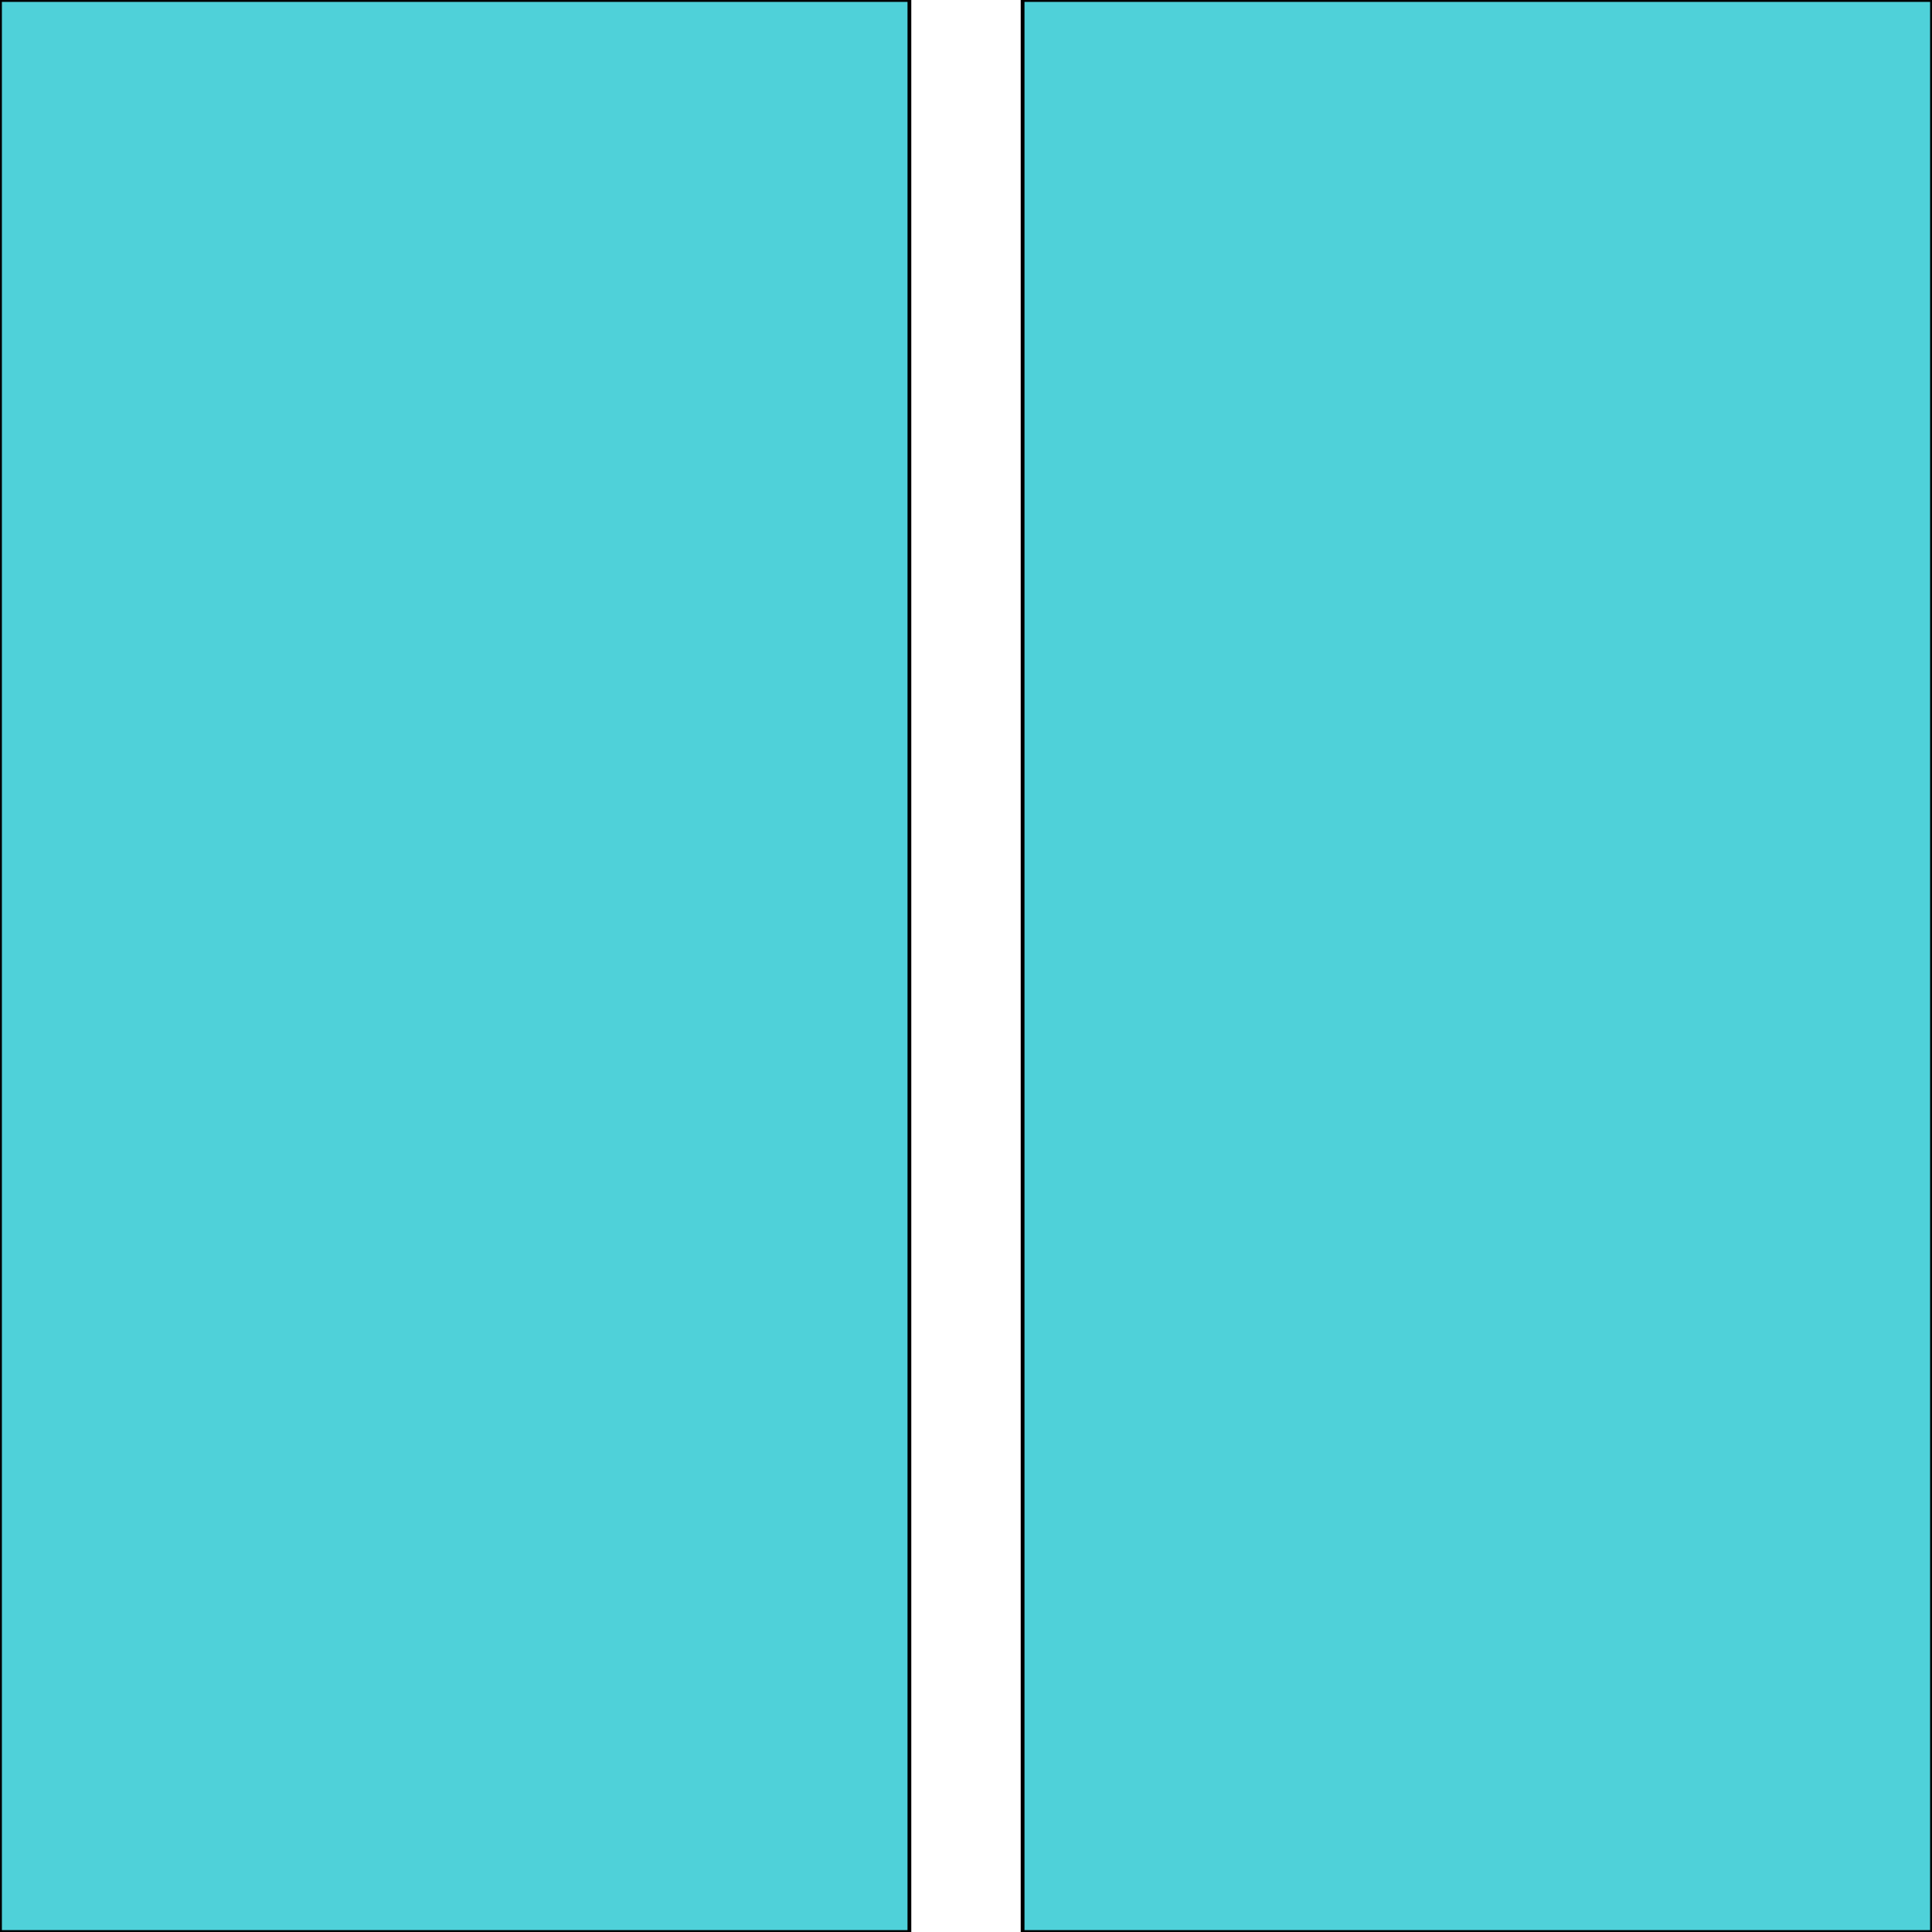
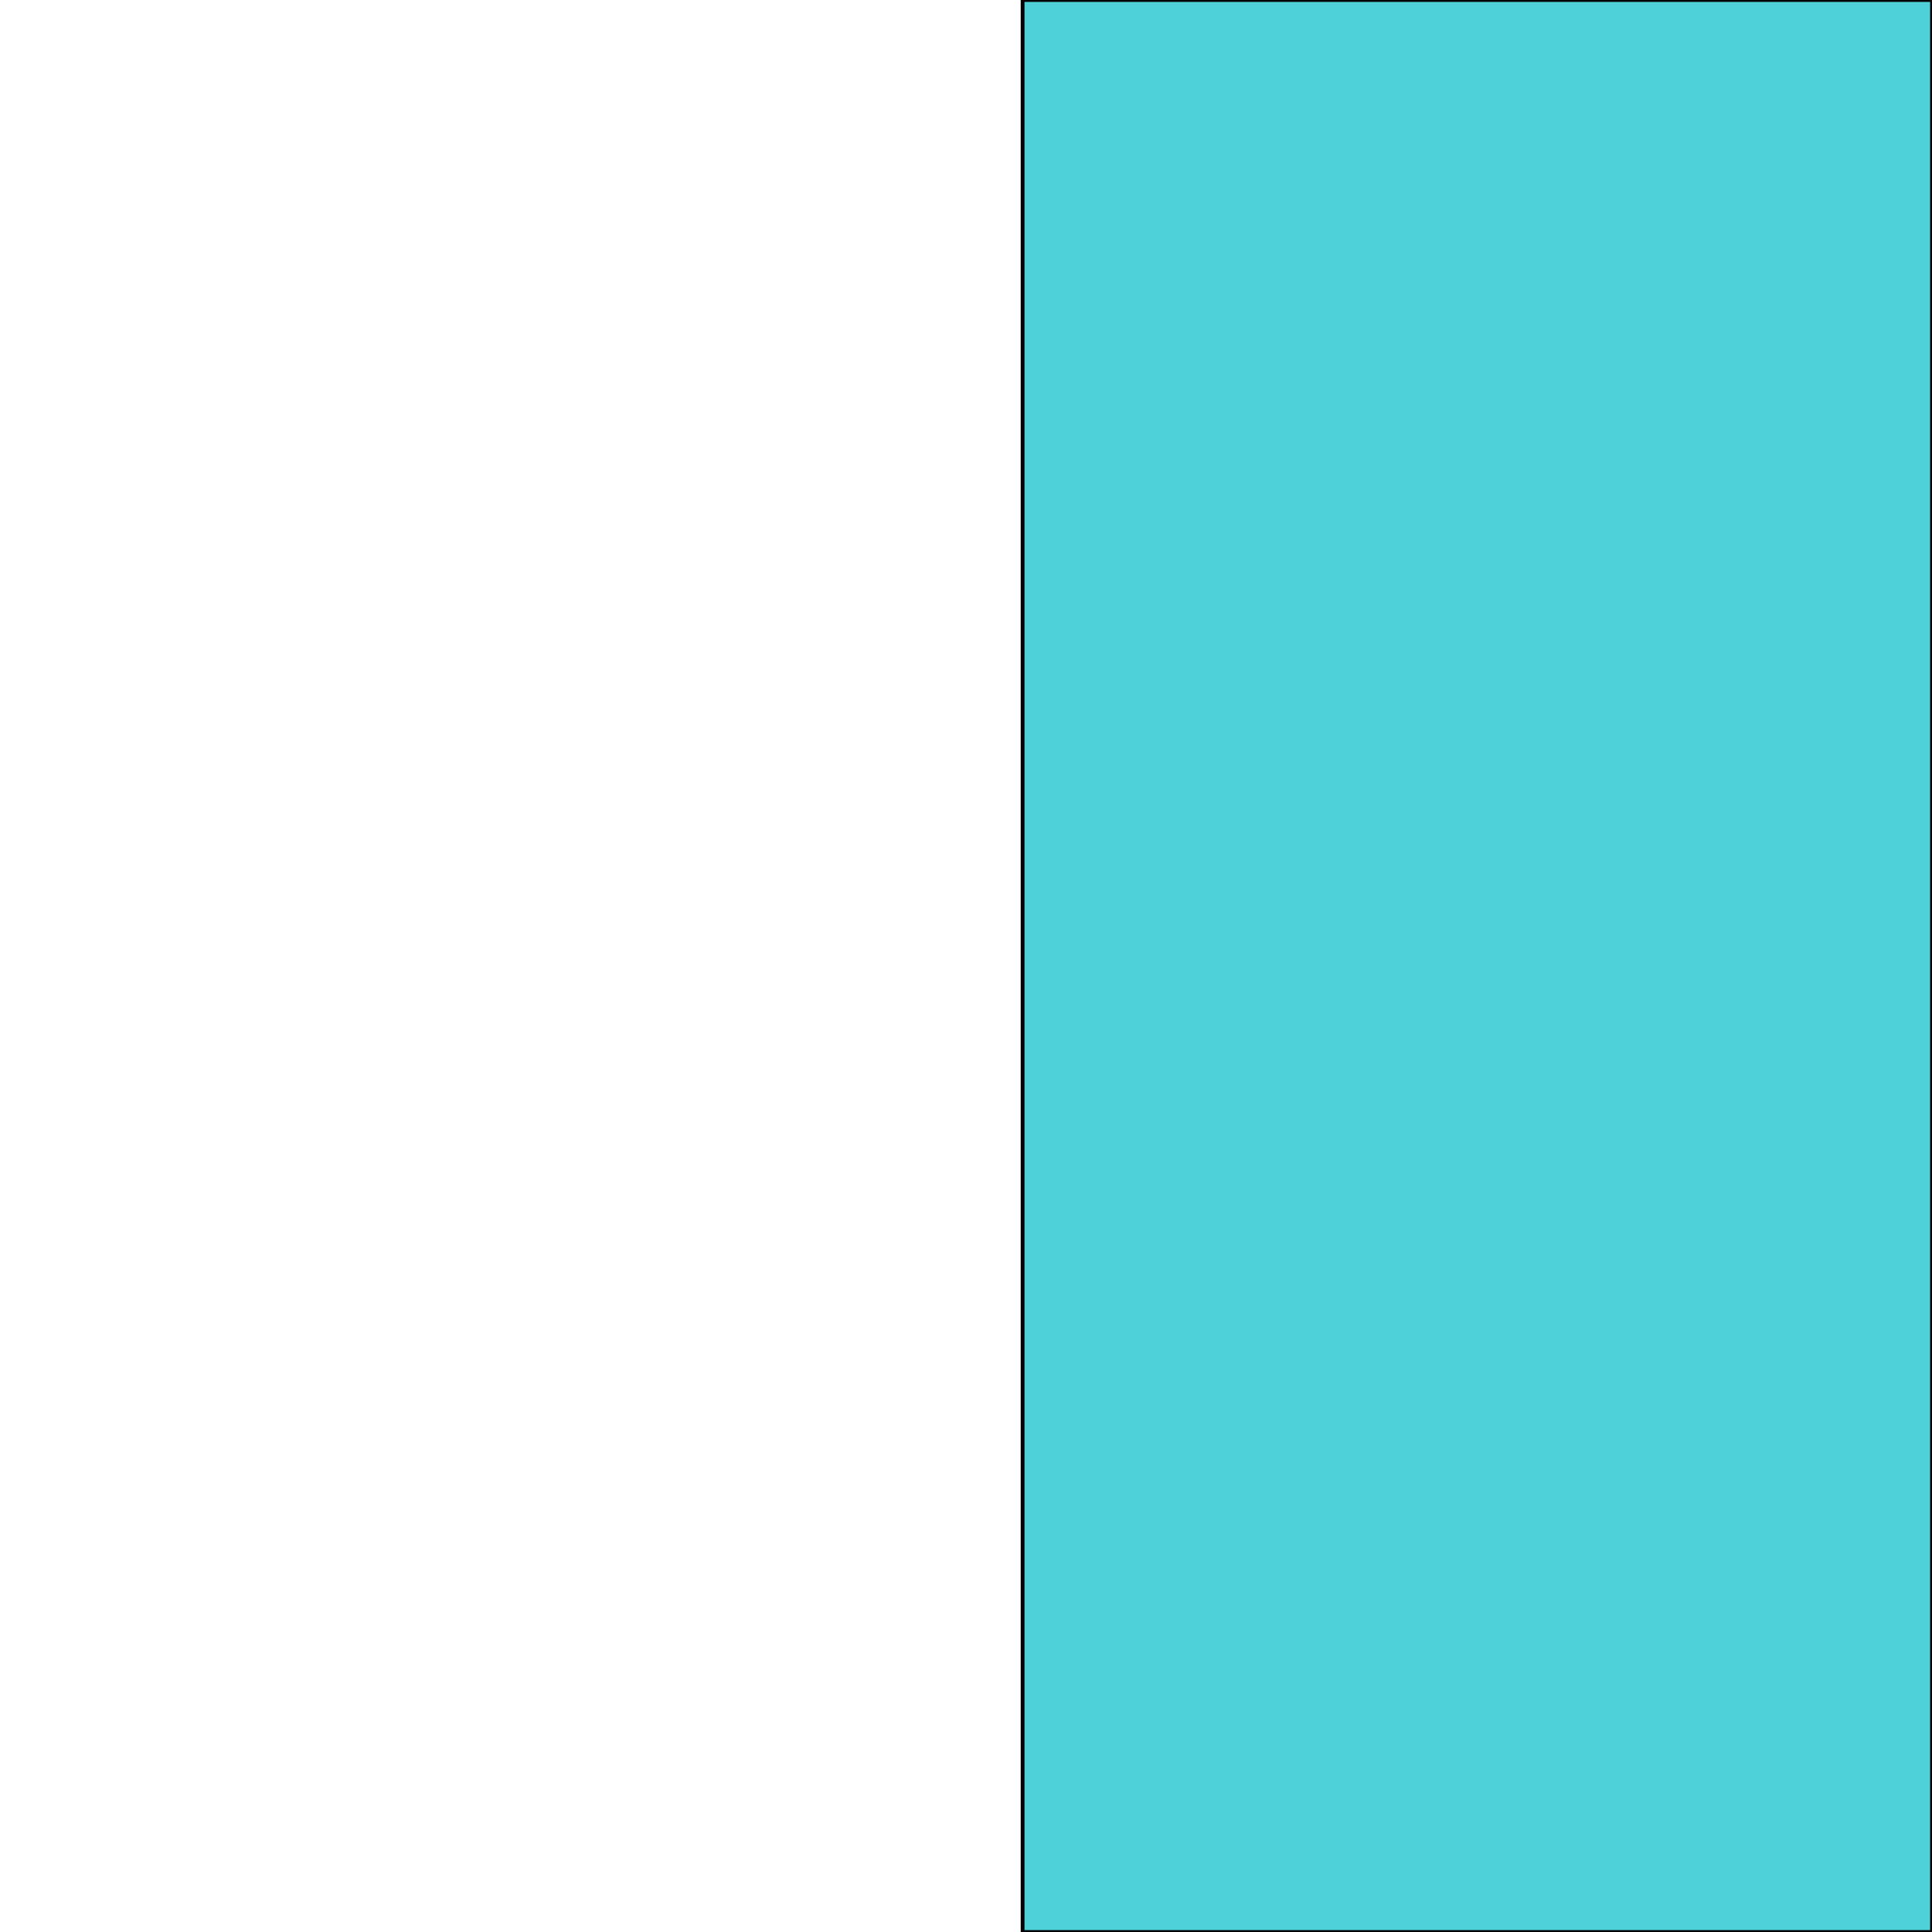
<svg xmlns="http://www.w3.org/2000/svg" id="th_the_layout-column2-alt" width="100%" height="100%" version="1.1" preserveAspectRatio="xMidYMin slice" data-uid="the_layout-column2-alt" data-keyword="the_layout-column2-alt" viewBox="0 0 512 512" data-colors="[&quot;#ffffff&quot;,&quot;#75d6ff&quot;,&quot;#4fd1d9&quot;]">
-   <path id="th_the_layout-column2-alt_0" d="M0 0L241 0L241 512L0 512Z " fill-rule="evenodd" fill="#4fd1d9" stroke-width="1" stroke="#000000" />
  <path id="th_the_layout-column2-alt_1" d="M271 0L271 512L512 512L512 0Z " fill-rule="evenodd" fill="#4fd1d9" stroke-width="1" stroke="#000000" />
  <defs id="SvgjsDefs55077" fill="#4fd1d9" />
</svg>